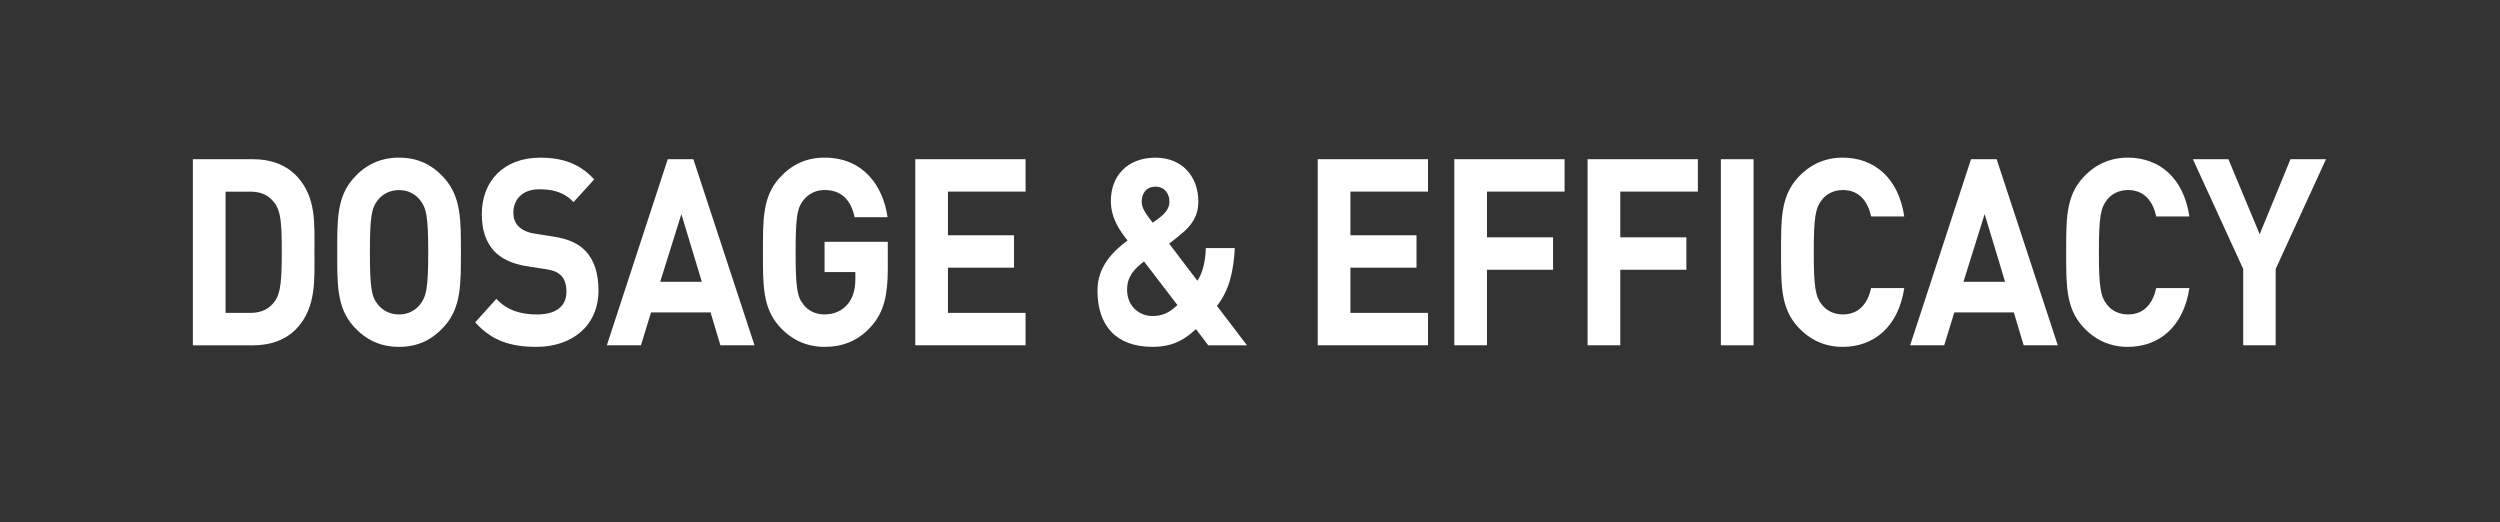
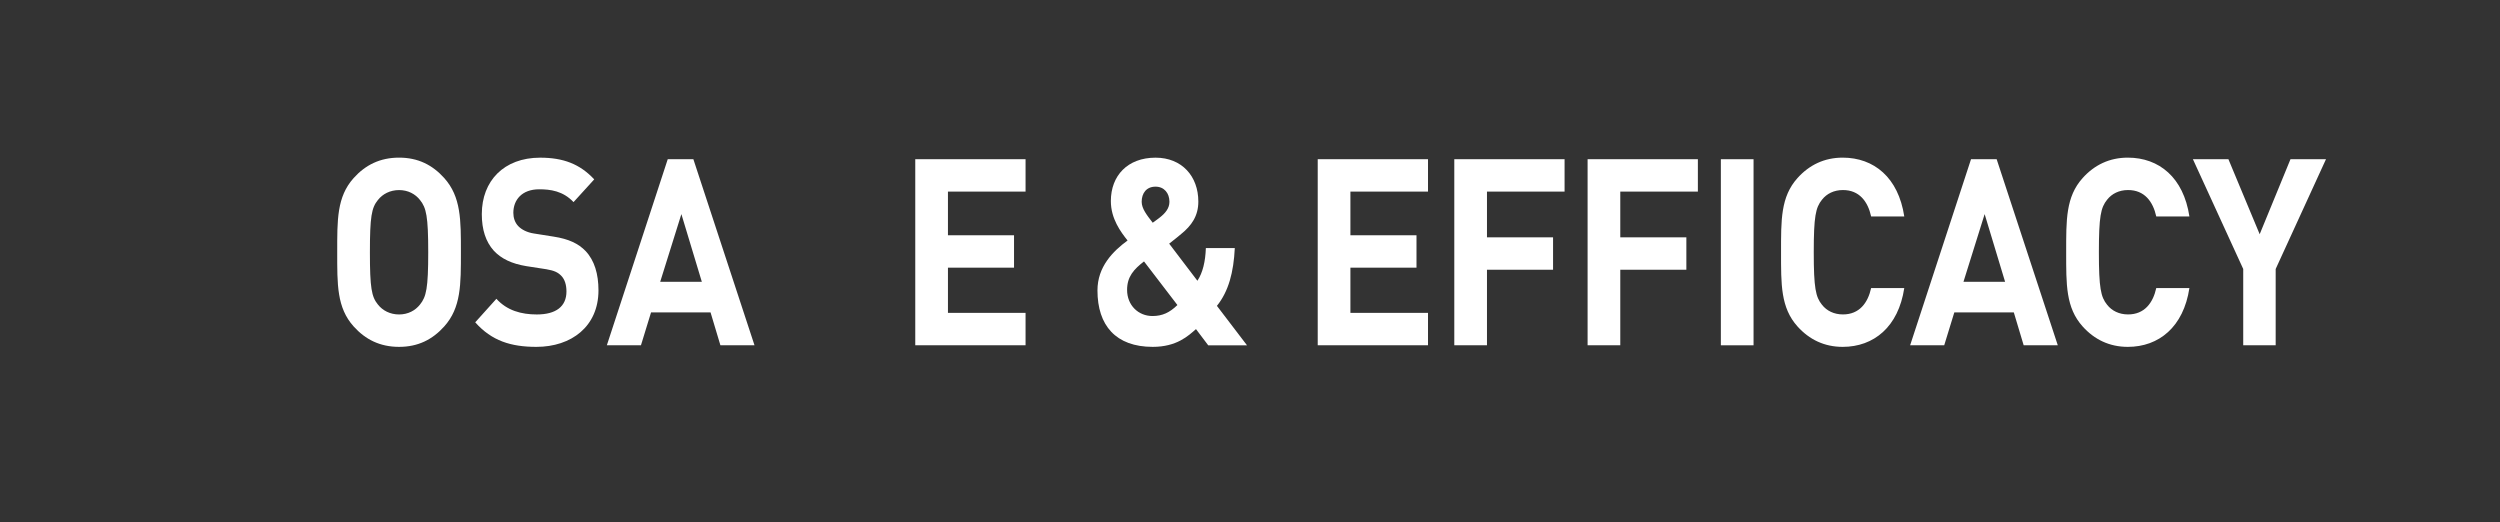
<svg xmlns="http://www.w3.org/2000/svg" version="1.1" id="Layer_2" x="0px" y="0px" width="134px" height="28px" viewBox="0 0 134 28" enable-background="new 0 0 134 28" xml:space="preserve">
  <rect x="0" y="0" width="134" height="28" fill="#333333" stroke="none" />
  <g>
-     <path fill="#FFFFFF" d="M15.947,17.556c-0.592,0.658-1.437,0.952-2.37,0.952h-3.239V8.534h3.239c0.933,0,1.777,0.294,2.37,0.953   c1.008,1.12,0.907,2.493,0.907,3.992C16.854,14.978,16.956,16.435,15.947,17.556z M14.725,10.888   c-0.302-0.406-0.706-0.616-1.311-0.616H12.09v6.499h1.324c0.605,0,1.008-0.21,1.311-0.616c0.328-0.448,0.378-1.162,0.378-2.675   C15.103,11.966,15.052,11.336,14.725,10.888z" />
-   </g>
+     </g>
  <g>
    <path fill="#FFFFFF" d="M23.81,17.499c-0.63,0.7-1.399,1.093-2.42,1.093c-1.021,0-1.803-0.393-2.433-1.093   c-0.908-1.009-0.882-2.255-0.882-3.978c0-1.724-0.025-2.97,0.882-3.979c0.63-0.7,1.412-1.093,2.433-1.093   c1.021,0,1.79,0.393,2.42,1.093c0.907,1.009,0.895,2.255,0.895,3.979C24.705,15.244,24.717,16.49,23.81,17.499z M22.512,10.72   c-0.252-0.322-0.643-0.532-1.122-0.532s-0.882,0.21-1.134,0.532c-0.34,0.42-0.429,0.883-0.429,2.802s0.088,2.381,0.429,2.801   c0.252,0.322,0.655,0.532,1.134,0.532s0.87-0.21,1.122-0.532c0.34-0.42,0.441-0.882,0.441-2.801S22.852,11.14,22.512,10.72z" />
    <path fill="#FFFFFF" d="M28.749,18.592c-1.361,0-2.395-0.322-3.277-1.316l1.135-1.261c0.567,0.63,1.336,0.84,2.167,0.84   c1.034,0,1.588-0.434,1.588-1.232c0-0.35-0.088-0.645-0.277-0.84c-0.177-0.183-0.378-0.28-0.794-0.351l-1.084-0.168   c-0.769-0.126-1.336-0.393-1.739-0.826c-0.429-0.477-0.643-1.121-0.643-1.962c0-1.778,1.185-3.025,3.126-3.025   c1.235,0,2.13,0.336,2.899,1.163l-1.109,1.219c-0.567-0.603-1.248-0.687-1.84-0.687c-0.933,0-1.386,0.574-1.386,1.261   c0,0.252,0.076,0.518,0.265,0.714c0.176,0.183,0.466,0.337,0.832,0.393l1.059,0.168c0.819,0.126,1.336,0.378,1.714,0.771   c0.479,0.504,0.693,1.232,0.693,2.115C32.076,17.499,30.626,18.592,28.749,18.592z" />
  </g>
  <g>
    <path fill="#FFFFFF" d="M38.614,18.508l-0.529-1.765h-3.188l-0.542,1.765h-1.828l3.264-9.974h1.374l3.277,9.974H38.614z    M36.522,11.476l-1.135,3.628h2.231L36.522,11.476z" />
  </g>
  <g>
-     <path fill="#FFFFFF" d="M46.729,17.457c-0.718,0.826-1.575,1.135-2.533,1.135c-0.983,0-1.79-0.393-2.42-1.093   c-0.908-1.009-0.882-2.255-0.882-3.978c0-1.724-0.025-2.97,0.882-3.979c0.63-0.7,1.412-1.093,2.42-1.093   c2.08,0,3.138,1.513,3.378,3.194h-1.765c-0.202-0.938-0.718-1.457-1.613-1.457c-0.479,0-0.87,0.21-1.122,0.532   c-0.34,0.42-0.429,0.883-0.429,2.802s0.088,2.395,0.429,2.815c0.252,0.322,0.643,0.518,1.122,0.518c0.529,0,0.958-0.21,1.248-0.56   c0.29-0.364,0.403-0.812,0.403-1.331v-0.378h-1.651v-1.625h3.39v1.457C47.586,15.86,47.359,16.729,46.729,17.457z" />
-   </g>
+     </g>
  <g>
    <path fill="#FFFFFF" d="M49.058,18.508V8.534h5.912v1.737h-4.16v2.339h3.542v1.737H50.81v2.423h4.16v1.737H49.058z" />
  </g>
  <g>
    <path fill="#FFFFFF" d="M64.76,18.508l-0.655-0.868c-0.416,0.364-1.033,0.952-2.319,0.952c-1.979,0-2.962-1.148-2.962-3.025   c0-1.274,0.832-2.102,1.613-2.676c-0.365-0.462-0.895-1.162-0.895-2.115c0-1.358,0.895-2.325,2.395-2.325   c1.412,0,2.294,0.995,2.294,2.354c0,0.771-0.365,1.289-0.92,1.737c0,0-0.416,0.35-0.643,0.518l1.513,1.989   c0.289-0.435,0.428-1.036,0.453-1.751h1.551c-0.063,1.289-0.328,2.312-0.958,3.096l1.613,2.115H64.76z M61.319,14.012   c-0.542,0.42-0.907,0.812-0.907,1.526c0,0.826,0.604,1.401,1.36,1.401c0.53,0,0.921-0.183,1.337-0.589L61.319,14.012z    M61.937,10.005c-0.491,0-0.743,0.351-0.743,0.812c0,0.364,0.277,0.715,0.592,1.121c0.126-0.084,0.379-0.28,0.379-0.28   c0.289-0.225,0.517-0.49,0.517-0.841C62.681,10.355,62.403,10.005,61.937,10.005z" />
  </g>
  <g>
</g>
  <g>
    <path fill="#FFFFFF" d="M70.63,18.508V8.534h5.911v1.737h-4.159v2.339h3.542v1.737h-3.542v2.423h4.159v1.737H70.63z" />
  </g>
  <g>
    <path fill="#FFFFFF" d="M79.702,10.271v2.451h3.542v1.737h-3.542v4.048H77.95V8.534h5.911v1.737H79.702z" />
    <path fill="#FFFFFF" d="M86.847,10.271v2.451h3.542v1.737h-3.542v4.048h-1.752V8.534h5.911v1.737H86.847z" />
  </g>
  <g>
    <path fill="#FFFFFF" d="M92.238,18.508V8.534h1.752v9.974H92.238z" />
  </g>
  <g>
    <path fill="#FFFFFF" d="M98.767,18.592c-0.983,0-1.79-0.393-2.42-1.093c-0.907-1.009-0.883-2.255-0.883-3.978   c0-1.724-0.024-2.97,0.883-3.979c0.63-0.7,1.437-1.093,2.42-1.093c1.676,0,2.987,1.064,3.302,3.152h-1.776   c-0.177-0.799-0.631-1.415-1.513-1.415c-0.479,0-0.87,0.196-1.122,0.519c-0.34,0.42-0.441,0.896-0.441,2.815   s0.102,2.395,0.441,2.815c0.252,0.322,0.643,0.518,1.122,0.518c0.882,0,1.336-0.616,1.513-1.414h1.776   C101.754,17.527,100.431,18.592,98.767,18.592z" />
  </g>
  <g>
    <path fill="#FFFFFF" d="M108.469,18.508l-0.529-1.765h-3.188l-0.542,1.765h-1.827l3.264-9.974h1.374l3.277,9.974H108.469z    M106.377,11.476l-1.135,3.628h2.231L106.377,11.476z" />
  </g>
  <g>
    <path fill="#FFFFFF" d="M114.05,18.592c-0.983,0-1.79-0.393-2.42-1.093c-0.907-1.009-0.883-2.255-0.883-3.978   c0-1.724-0.024-2.97,0.883-3.979c0.63-0.7,1.437-1.093,2.42-1.093c1.676,0,2.987,1.064,3.302,3.152h-1.776   c-0.177-0.799-0.631-1.415-1.513-1.415c-0.479,0-0.87,0.196-1.122,0.519c-0.34,0.42-0.441,0.896-0.441,2.815   s0.102,2.395,0.441,2.815c0.252,0.322,0.643,0.518,1.122,0.518c0.882,0,1.336-0.616,1.513-1.414h1.776   C117.037,17.527,115.714,18.592,114.05,18.592z" />
  </g>
  <g>
    <path fill="#FFFFFF" d="M121.976,14.418v4.09h-1.739v-4.09l-2.697-5.884h1.903l1.676,4.021l1.651-4.021h1.903L121.976,14.418z" />
  </g>
</svg>